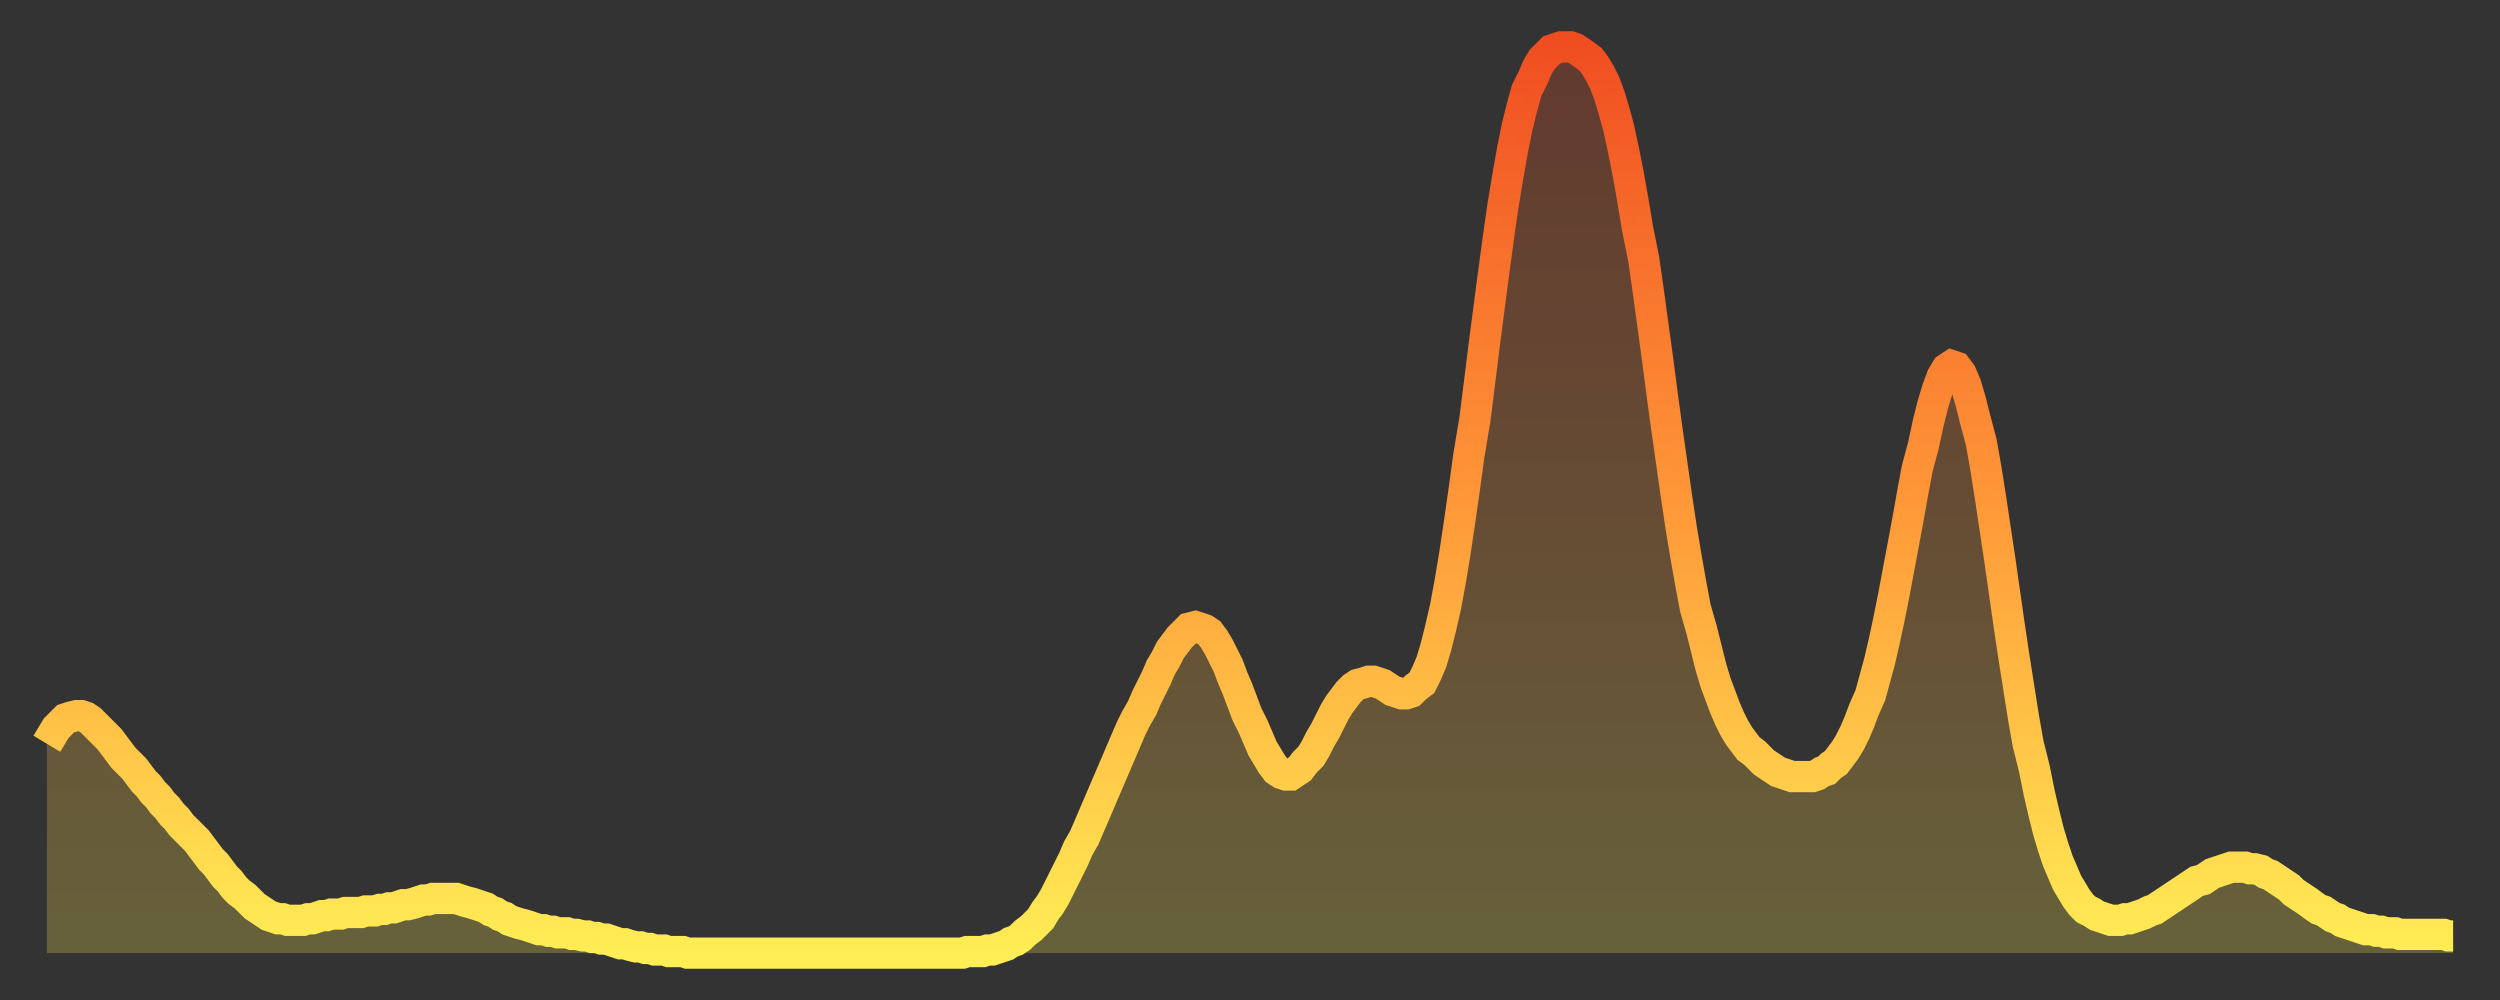
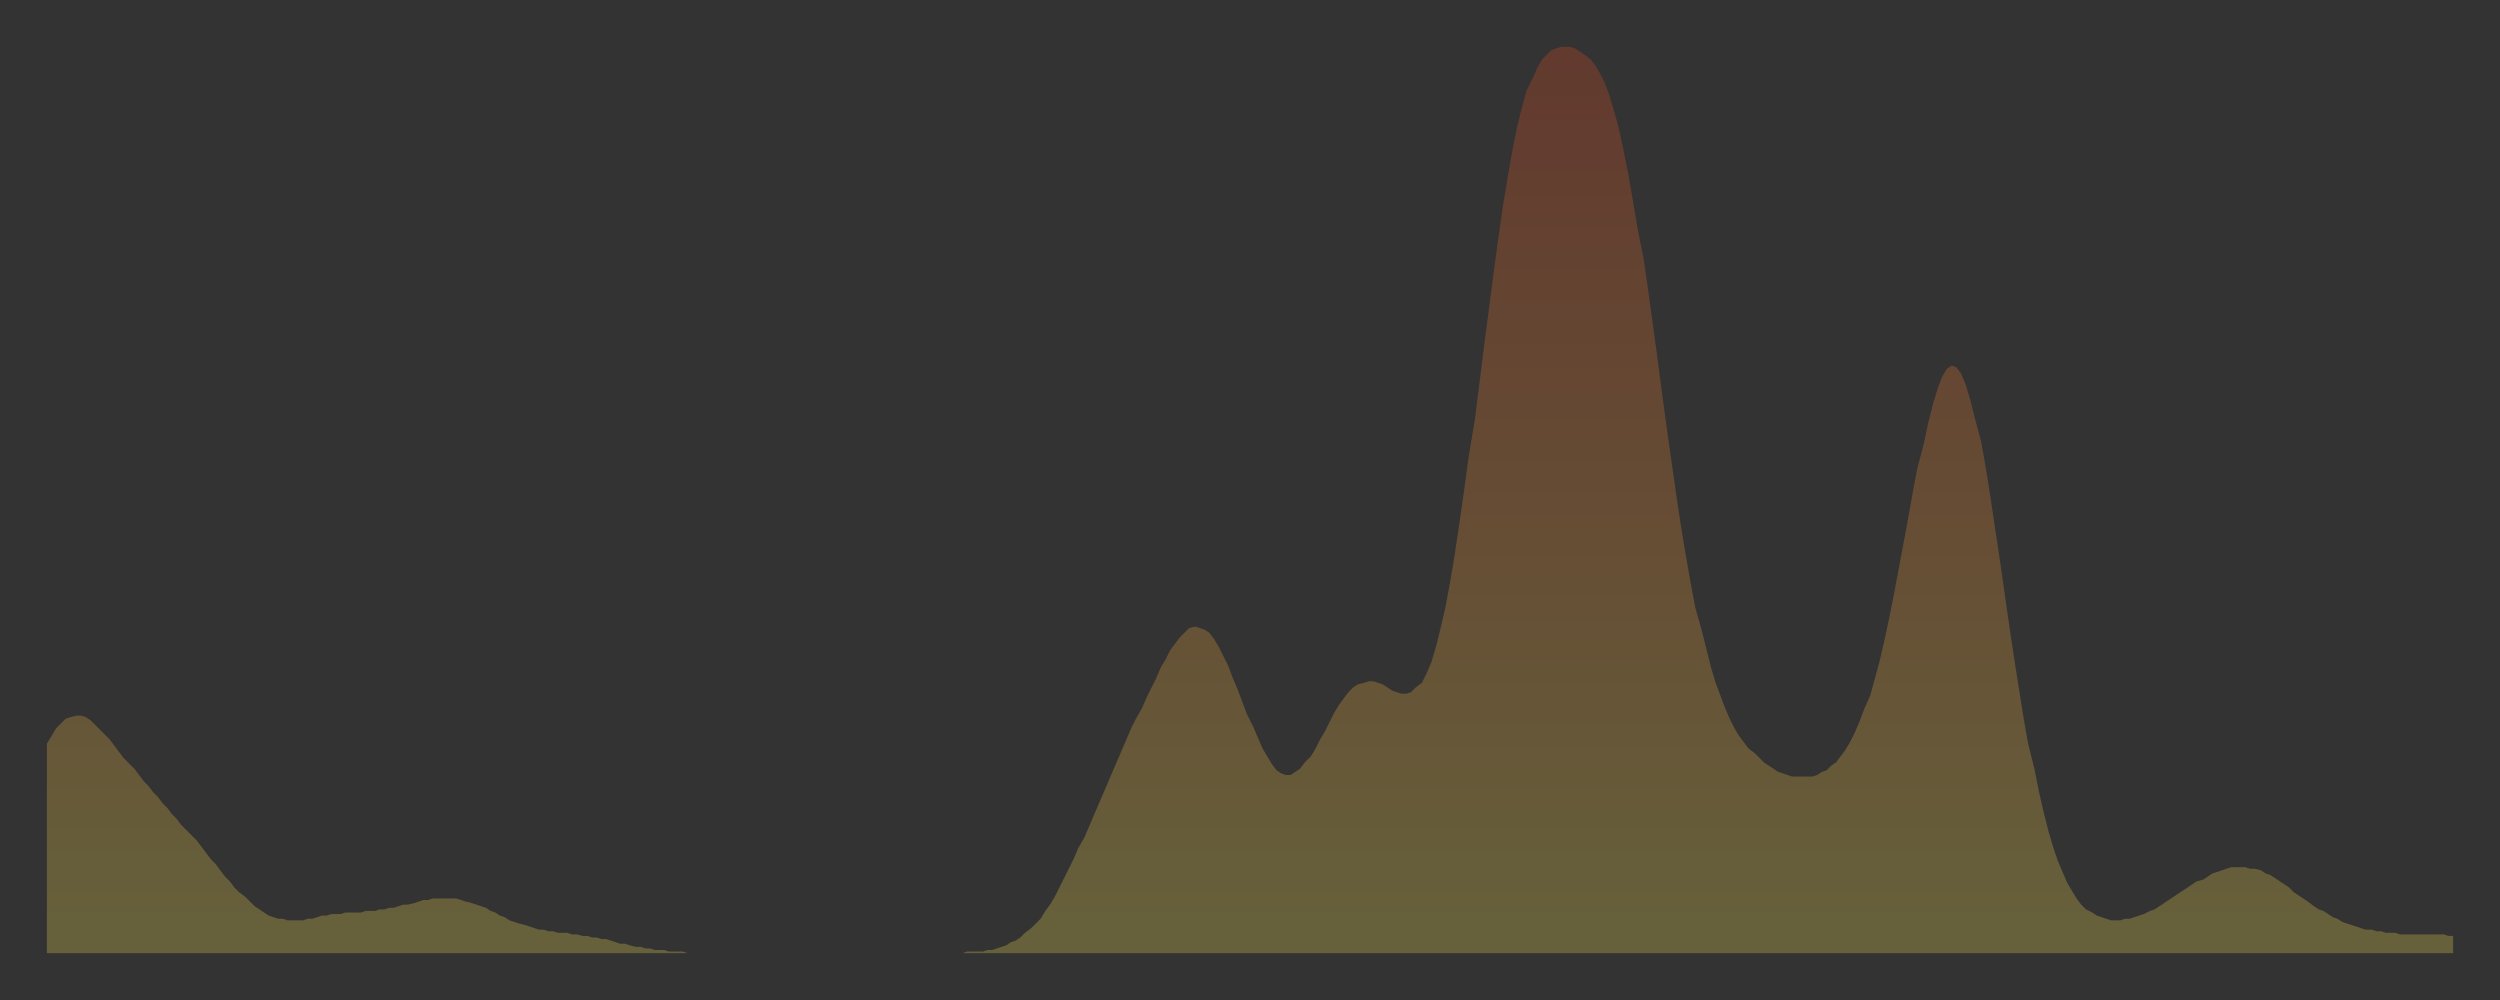
<svg xmlns="http://www.w3.org/2000/svg" baseProfile="full" height="64" version="1.1" width="160">
  <rect width="100%" height="100%" fill="#333333" stroke="none" />
  <defs>
    <linearGradient id="id6503168" x1="0" x2="0" y1="0" y2="1">
      <stop offset="0%" stop-color="#f04e21" />
      <stop offset="50%" stop-color="#ff9738" />
      <stop offset="100%" stop-color="#ffee55" />
    </linearGradient>
  </defs>
  <g transform="translate(3,3)">
    <g>
-       <path d="M 0.0 44.6 0.3 44.1 0.6 43.6 0.9 43.3 1.2 43.0 1.5 42.9 1.9 42.8 2.2 42.8 2.5 42.9 2.8 43.1 3.1 43.4 3.4 43.7 3.7 44.0 4.0 44.3 4.3 44.7 4.6 45.1 4.9 45.5 5.2 45.8 5.6 46.2 5.9 46.6 6.2 47.0 6.5 47.3 6.8 47.7 7.1 48.0 7.4 48.4 7.7 48.7 8.0 49.1 8.3 49.4 8.6 49.8 8.9 50.1 9.3 50.5 9.6 50.8 9.9 51.2 10.2 51.6 10.5 52.0 10.8 52.3 11.1 52.7 11.4 53.1 11.7 53.4 12.0 53.8 12.3 54.1 12.7 54.4 13.0 54.7 13.3 55.0 13.6 55.2 13.9 55.4 14.2 55.6 14.5 55.7 14.8 55.8 15.1 55.8 15.4 55.9 15.7 55.9 16.0 55.9 16.4 55.9 16.7 55.8 17.0 55.8 17.3 55.7 17.6 55.6 17.9 55.6 18.2 55.5 18.5 55.5 18.8 55.5 19.1 55.4 19.4 55.4 19.8 55.4 20.1 55.4 20.4 55.3 20.7 55.3 21.0 55.3 21.3 55.2 21.6 55.2 21.9 55.1 22.2 55.1 22.5 55.0 22.8 54.9 23.1 54.9 23.5 54.8 23.8 54.7 24.1 54.6 24.4 54.6 24.7 54.5 25.0 54.5 25.3 54.5 25.6 54.5 25.9 54.5 26.2 54.5 26.5 54.6 26.8 54.7 27.2 54.8 27.5 54.9 27.8 55.0 28.1 55.1 28.4 55.3 28.7 55.4 29.0 55.6 29.3 55.7 29.6 55.9 29.9 56.0 30.2 56.1 30.6 56.2 30.9 56.3 31.2 56.4 31.5 56.5 31.8 56.5 32.1 56.6 32.4 56.6 32.7 56.7 33.0 56.7 33.3 56.7 33.6 56.8 33.9 56.8 34.3 56.9 34.6 56.9 34.9 57.0 35.2 57.0 35.5 57.1 35.8 57.1 36.1 57.2 36.4 57.3 36.7 57.4 37.0 57.4 37.3 57.5 37.7 57.6 38.0 57.6 38.3 57.7 38.6 57.7 38.9 57.8 39.2 57.8 39.5 57.8 39.8 57.9 40.1 57.9 40.4 57.9 40.7 57.9 41.0 58.0 41.4 58.0 41.7 58.0 42.0 58.0 42.3 58.0 42.6 58.0 42.9 58.0 43.2 58.0 43.5 58.0 43.8 58.0 44.1 58.0 44.4 58.0 44.7 58.0 45.1 58.0 45.4 58.0 45.7 58.0 46.0 58.0 46.3 58.0 46.6 58.0 46.9 58.0 47.2 58.0 47.5 58.0 47.8 58.0 48.1 58.0 48.5 58.0 48.8 58.0 49.1 58.0 49.4 58.0 49.7 58.0 50.0 58.0 50.3 58.0 50.6 58.0 50.9 58.0 51.2 58.0 51.5 58.0 51.8 58.0 52.2 58.0 52.5 58.0 52.8 58.0 53.1 58.0 53.4 58.0 53.7 58.0 54.0 58.0 54.3 58.0 54.6 58.0 54.9 58.0 55.2 58.0 55.6 58.0 55.9 58.0 56.2 58.0 56.5 58.0 56.8 58.0 57.1 58.0 57.4 58.0 57.7 58.0 58.0 58.0 58.3 58.0 58.6 58.0 58.9 57.9 59.3 57.9 59.6 57.9 59.9 57.9 60.2 57.8 60.5 57.8 60.8 57.7 61.1 57.6 61.4 57.5 61.7 57.3 62.0 57.2 62.3 57.0 62.6 56.7 63.0 56.4 63.3 56.1 63.6 55.8 63.9 55.3 64.2 54.9 64.5 54.4 64.8 53.8 65.1 53.2 65.4 52.6 65.7 52.0 66.0 51.3 66.4 50.6 66.7 49.9 67.0 49.2 67.3 48.5 67.6 47.8 67.9 47.1 68.2 46.4 68.5 45.7 68.8 45.0 69.1 44.3 69.4 43.6 69.7 43.0 70.1 42.3 70.4 41.6 70.7 41.0 71.0 40.4 71.3 39.7 71.6 39.2 71.9 38.6 72.2 38.2 72.5 37.8 72.8 37.5 73.1 37.2 73.5 37.1 73.8 37.2 74.1 37.3 74.4 37.5 74.7 37.9 75.0 38.4 75.3 39.0 75.6 39.6 75.9 40.4 76.2 41.1 76.5 41.9 76.8 42.7 77.2 43.5 77.5 44.2 77.8 44.9 78.1 45.4 78.4 45.9 78.7 46.3 79.0 46.5 79.3 46.6 79.6 46.6 79.9 46.4 80.2 46.2 80.5 45.8 80.9 45.4 81.2 44.9 81.5 44.3 81.8 43.8 82.1 43.2 82.4 42.6 82.7 42.1 83.0 41.7 83.3 41.3 83.6 41.0 83.9 40.8 84.3 40.7 84.6 40.6 84.9 40.6 85.2 40.7 85.5 40.8 85.8 41.0 86.1 41.2 86.4 41.3 86.7 41.4 87.0 41.4 87.3 41.3 87.6 41.0 88.0 40.7 88.3 40.1 88.6 39.4 88.9 38.4 89.2 37.2 89.5 35.9 89.8 34.3 90.1 32.5 90.4 30.5 90.7 28.4 91.0 26.2 91.4 23.8 91.7 21.4 92.0 19.0 92.3 16.7 92.6 14.4 92.9 12.2 93.2 10.1 93.5 8.3 93.8 6.6 94.1 5.1 94.4 3.9 94.7 2.8 95.1 2.0 95.4 1.3 95.7 0.8 96.0 0.5 96.3 0.2 96.6 0.1 96.9 0.0 97.2 0.0 97.5 0.0 97.8 0.1 98.1 0.3 98.4 0.5 98.8 0.8 99.1 1.2 99.4 1.7 99.7 2.3 100.0 3.1 100.3 4.1 100.6 5.2 100.9 6.6 101.2 8.1 101.5 9.8 101.8 11.6 102.2 13.6 102.5 15.7 102.8 17.9 103.1 20.1 103.4 22.4 103.7 24.6 104.0 26.7 104.3 28.8 104.6 30.8 104.9 32.6 105.2 34.3 105.5 35.9 105.9 37.3 106.2 38.5 106.5 39.7 106.8 40.7 107.1 41.5 107.4 42.3 107.7 43.0 108.0 43.6 108.3 44.1 108.6 44.5 108.9 44.9 109.3 45.2 109.6 45.5 109.9 45.8 110.2 46.0 110.5 46.2 110.8 46.4 111.1 46.5 111.4 46.6 111.7 46.7 112.0 46.7 112.3 46.7 112.6 46.7 113.0 46.7 113.3 46.6 113.6 46.4 113.9 46.3 114.2 46.0 114.5 45.8 114.8 45.4 115.1 45.0 115.4 44.5 115.7 43.9 116.0 43.2 116.3 42.4 116.7 41.5 117.0 40.4 117.3 39.3 117.6 38.0 117.9 36.6 118.2 35.1 118.5 33.5 118.8 31.9 119.1 30.3 119.4 28.6 119.7 27.0 120.1 25.5 120.4 24.1 120.7 22.9 121.0 21.9 121.3 21.1 121.6 20.6 121.9 20.4 122.2 20.5 122.5 20.9 122.8 21.6 123.1 22.6 123.4 23.8 123.8 25.3 124.1 27.0 124.4 28.9 124.7 30.9 125.0 32.9 125.3 35.0 125.6 37.1 125.9 39.1 126.2 41.0 126.5 42.9 126.8 44.6 127.2 46.2 127.5 47.7 127.8 49.0 128.1 50.2 128.4 51.2 128.7 52.1 129.0 52.8 129.3 53.5 129.6 54.0 129.9 54.5 130.2 54.9 130.5 55.2 130.9 55.4 131.2 55.6 131.5 55.7 131.8 55.8 132.1 55.9 132.4 55.9 132.7 55.9 133.0 55.8 133.3 55.8 133.6 55.7 133.9 55.6 134.2 55.5 134.6 55.3 134.9 55.2 135.2 55.0 135.5 54.8 135.8 54.6 136.1 54.4 136.4 54.2 136.7 54.0 137.0 53.8 137.3 53.6 137.6 53.4 138.0 53.3 138.3 53.1 138.6 52.9 138.9 52.8 139.2 52.7 139.5 52.6 139.8 52.5 140.1 52.5 140.4 52.5 140.7 52.5 141.0 52.6 141.3 52.6 141.7 52.7 142.0 52.9 142.3 53.0 142.6 53.2 142.9 53.4 143.2 53.6 143.5 53.8 143.8 54.1 144.1 54.3 144.4 54.5 144.7 54.7 145.1 55.0 145.4 55.2 145.7 55.3 146.0 55.5 146.3 55.7 146.6 55.8 146.9 56.0 147.2 56.1 147.5 56.2 147.8 56.3 148.1 56.4 148.4 56.5 148.8 56.5 149.1 56.6 149.4 56.6 149.7 56.7 150.0 56.7 150.3 56.7 150.6 56.8 150.9 56.8 151.2 56.8 151.5 56.8 151.8 56.8 152.1 56.8 152.5 56.8 152.8 56.8 153.1 56.8 153.4 56.8 153.7 56.9 154.0 56.9" fill="none" id="graph-curve" opacity="1" stroke="url(#id6503168)" stroke-width="2" />
      <path d="M 0 58 L 0.0 44.6 0.3 44.1 0.6 43.6 0.9 43.3 1.2 43.0 1.5 42.9 1.9 42.8 2.2 42.8 2.5 42.9 2.8 43.1 3.1 43.4 3.4 43.7 3.7 44.0 4.0 44.3 4.3 44.7 4.6 45.1 4.9 45.5 5.2 45.8 5.6 46.2 5.9 46.6 6.2 47.0 6.5 47.3 6.8 47.7 7.1 48.0 7.4 48.4 7.7 48.7 8.0 49.1 8.3 49.4 8.6 49.8 8.9 50.1 9.3 50.5 9.6 50.8 9.9 51.2 10.2 51.6 10.5 52.0 10.8 52.3 11.1 52.7 11.4 53.1 11.7 53.4 12.0 53.8 12.3 54.1 12.7 54.4 13.0 54.7 13.3 55.0 13.6 55.2 13.9 55.4 14.2 55.6 14.5 55.7 14.8 55.8 15.1 55.8 15.4 55.9 15.7 55.9 16.0 55.9 16.4 55.9 16.7 55.8 17.0 55.8 17.3 55.7 17.6 55.6 17.9 55.6 18.2 55.5 18.5 55.5 18.8 55.5 19.1 55.4 19.4 55.4 19.8 55.4 20.1 55.4 20.4 55.3 20.7 55.3 21.0 55.3 21.3 55.2 21.6 55.2 21.9 55.1 22.2 55.1 22.5 55.0 22.8 54.9 23.1 54.9 23.5 54.8 23.8 54.7 24.1 54.6 24.4 54.6 24.7 54.5 25.0 54.5 25.3 54.5 25.6 54.5 25.9 54.5 26.2 54.5 26.5 54.6 26.8 54.7 27.2 54.8 27.5 54.9 27.8 55.0 28.1 55.1 28.4 55.3 28.7 55.4 29.0 55.6 29.3 55.7 29.6 55.9 29.9 56.0 30.2 56.1 30.6 56.2 30.9 56.3 31.2 56.4 31.5 56.5 31.8 56.5 32.1 56.6 32.4 56.6 32.7 56.7 33.0 56.7 33.3 56.7 33.6 56.8 33.9 56.8 34.3 56.9 34.6 56.9 34.9 57.0 35.2 57.0 35.5 57.1 35.8 57.1 36.1 57.2 36.4 57.3 36.7 57.4 37.0 57.4 37.3 57.5 37.7 57.6 38.0 57.6 38.3 57.7 38.6 57.7 38.9 57.8 39.2 57.8 39.5 57.8 39.8 57.9 40.1 57.9 40.4 57.9 40.7 57.9 41.0 58.0 41.4 58.0 41.7 58.0 42.0 58.0 42.3 58.0 42.6 58.0 42.9 58.0 43.2 58.0 43.5 58.0 43.8 58.0 44.1 58.0 44.4 58.0 44.7 58.0 45.1 58.0 45.4 58.0 45.7 58.0 46.0 58.0 46.3 58.0 46.6 58.0 46.9 58.0 47.2 58.0 47.5 58.0 47.8 58.0 48.1 58.0 48.5 58.0 48.8 58.0 49.1 58.0 49.4 58.0 49.7 58.0 50.0 58.0 50.3 58.0 50.6 58.0 50.9 58.0 51.2 58.0 51.5 58.0 51.8 58.0 52.2 58.0 52.5 58.0 52.8 58.0 53.1 58.0 53.4 58.0 53.7 58.0 54.0 58.0 54.3 58.0 54.6 58.0 54.9 58.0 55.2 58.0 55.6 58.0 55.9 58.0 56.2 58.0 56.5 58.0 56.8 58.0 57.1 58.0 57.4 58.0 57.7 58.0 58.0 58.0 58.3 58.0 58.6 58.0 58.9 57.9 59.3 57.9 59.6 57.9 59.9 57.9 60.2 57.8 60.5 57.8 60.8 57.7 61.1 57.6 61.4 57.5 61.7 57.3 62.0 57.2 62.3 57.0 62.6 56.7 63.0 56.4 63.3 56.1 63.6 55.8 63.9 55.3 64.2 54.9 64.5 54.4 64.8 53.8 65.1 53.2 65.4 52.6 65.7 52.0 66.0 51.3 66.4 50.6 66.7 49.9 67.0 49.2 67.3 48.5 67.6 47.8 67.9 47.1 68.2 46.4 68.5 45.7 68.8 45.0 69.1 44.3 69.4 43.6 69.7 43.0 70.1 42.3 70.4 41.6 70.7 41.0 71.0 40.4 71.3 39.7 71.6 39.2 71.9 38.6 72.2 38.2 72.5 37.8 72.8 37.5 73.1 37.2 73.5 37.1 73.8 37.2 74.1 37.3 74.4 37.5 74.7 37.9 75.0 38.4 75.3 39.0 75.6 39.6 75.9 40.4 76.2 41.1 76.5 41.9 76.8 42.7 77.2 43.5 77.5 44.2 77.8 44.9 78.1 45.4 78.4 45.9 78.7 46.3 79.0 46.5 79.3 46.6 79.6 46.6 79.9 46.4 80.2 46.2 80.5 45.8 80.9 45.4 81.2 44.9 81.5 44.3 81.8 43.8 82.1 43.2 82.4 42.6 82.7 42.1 83.0 41.7 83.3 41.3 83.6 41.0 83.9 40.8 84.3 40.7 84.6 40.6 84.9 40.6 85.2 40.7 85.5 40.8 85.8 41.0 86.1 41.2 86.4 41.3 86.7 41.4 87.0 41.4 87.3 41.3 87.6 41.0 88.0 40.7 88.3 40.1 88.6 39.4 88.9 38.4 89.2 37.2 89.5 35.9 89.8 34.3 90.1 32.5 90.4 30.5 90.7 28.4 91.0 26.2 91.4 23.8 91.7 21.4 92.0 19.0 92.3 16.7 92.6 14.4 92.9 12.2 93.2 10.1 93.5 8.3 93.8 6.6 94.1 5.1 94.4 3.9 94.7 2.8 95.1 2.0 95.4 1.3 95.7 0.8 96.0 0.5 96.3 0.2 96.6 0.1 96.9 0.0 97.2 0.0 97.5 0.0 97.8 0.1 98.1 0.3 98.4 0.5 98.8 0.8 99.1 1.2 99.4 1.7 99.7 2.3 100.0 3.1 100.3 4.1 100.6 5.2 100.9 6.6 101.2 8.1 101.5 9.8 101.8 11.6 102.2 13.6 102.5 15.7 102.8 17.9 103.1 20.1 103.4 22.4 103.7 24.6 104.0 26.7 104.3 28.8 104.6 30.8 104.9 32.6 105.2 34.3 105.5 35.9 105.9 37.3 106.2 38.5 106.5 39.7 106.8 40.7 107.1 41.5 107.4 42.3 107.7 43.0 108.0 43.6 108.3 44.1 108.6 44.5 108.9 44.9 109.3 45.2 109.6 45.5 109.9 45.8 110.2 46.0 110.5 46.2 110.8 46.4 111.1 46.5 111.4 46.6 111.7 46.7 112.0 46.7 112.3 46.7 112.6 46.7 113.0 46.7 113.3 46.6 113.6 46.4 113.9 46.3 114.2 46.0 114.5 45.8 114.8 45.4 115.1 45.0 115.4 44.5 115.7 43.9 116.0 43.2 116.3 42.4 116.7 41.5 117.0 40.4 117.3 39.3 117.6 38.0 117.9 36.6 118.2 35.1 118.5 33.5 118.8 31.9 119.1 30.3 119.4 28.6 119.7 27.0 120.1 25.5 120.4 24.1 120.7 22.9 121.0 21.9 121.3 21.1 121.6 20.6 121.9 20.4 122.2 20.5 122.5 20.9 122.8 21.6 123.1 22.6 123.4 23.8 123.8 25.3 124.1 27.0 124.4 28.9 124.7 30.9 125.0 32.9 125.3 35.0 125.6 37.1 125.9 39.1 126.2 41.0 126.5 42.9 126.8 44.6 127.2 46.2 127.5 47.7 127.8 49.0 128.1 50.2 128.4 51.2 128.7 52.1 129.0 52.8 129.3 53.5 129.6 54.0 129.9 54.5 130.2 54.9 130.5 55.2 130.9 55.4 131.2 55.6 131.5 55.7 131.8 55.8 132.1 55.9 132.4 55.9 132.7 55.9 133.0 55.8 133.3 55.8 133.6 55.7 133.9 55.6 134.2 55.5 134.6 55.3 134.9 55.2 135.2 55.0 135.5 54.8 135.8 54.6 136.1 54.4 136.4 54.2 136.7 54.0 137.0 53.8 137.3 53.6 137.6 53.4 138.0 53.3 138.3 53.1 138.6 52.9 138.9 52.8 139.2 52.7 139.5 52.6 139.8 52.5 140.1 52.5 140.4 52.5 140.7 52.5 141.0 52.6 141.3 52.6 141.7 52.7 142.0 52.9 142.3 53.0 142.6 53.2 142.9 53.4 143.2 53.6 143.5 53.8 143.8 54.1 144.1 54.3 144.4 54.5 144.7 54.7 145.1 55.0 145.4 55.2 145.7 55.3 146.0 55.5 146.3 55.7 146.6 55.8 146.9 56.0 147.2 56.1 147.5 56.2 147.8 56.3 148.1 56.4 148.4 56.5 148.8 56.5 149.1 56.6 149.4 56.6 149.7 56.7 150.0 56.7 150.3 56.7 150.6 56.8 150.9 56.8 151.2 56.8 151.5 56.8 151.8 56.8 152.1 56.8 152.5 56.8 152.8 56.8 153.1 56.8 153.4 56.8 153.7 56.9 154.0 56.9 154 58" fill="url(#id6503168)" fill-opacity=".25" id="graph-shadow" />
    </g>
  </g>
</svg>